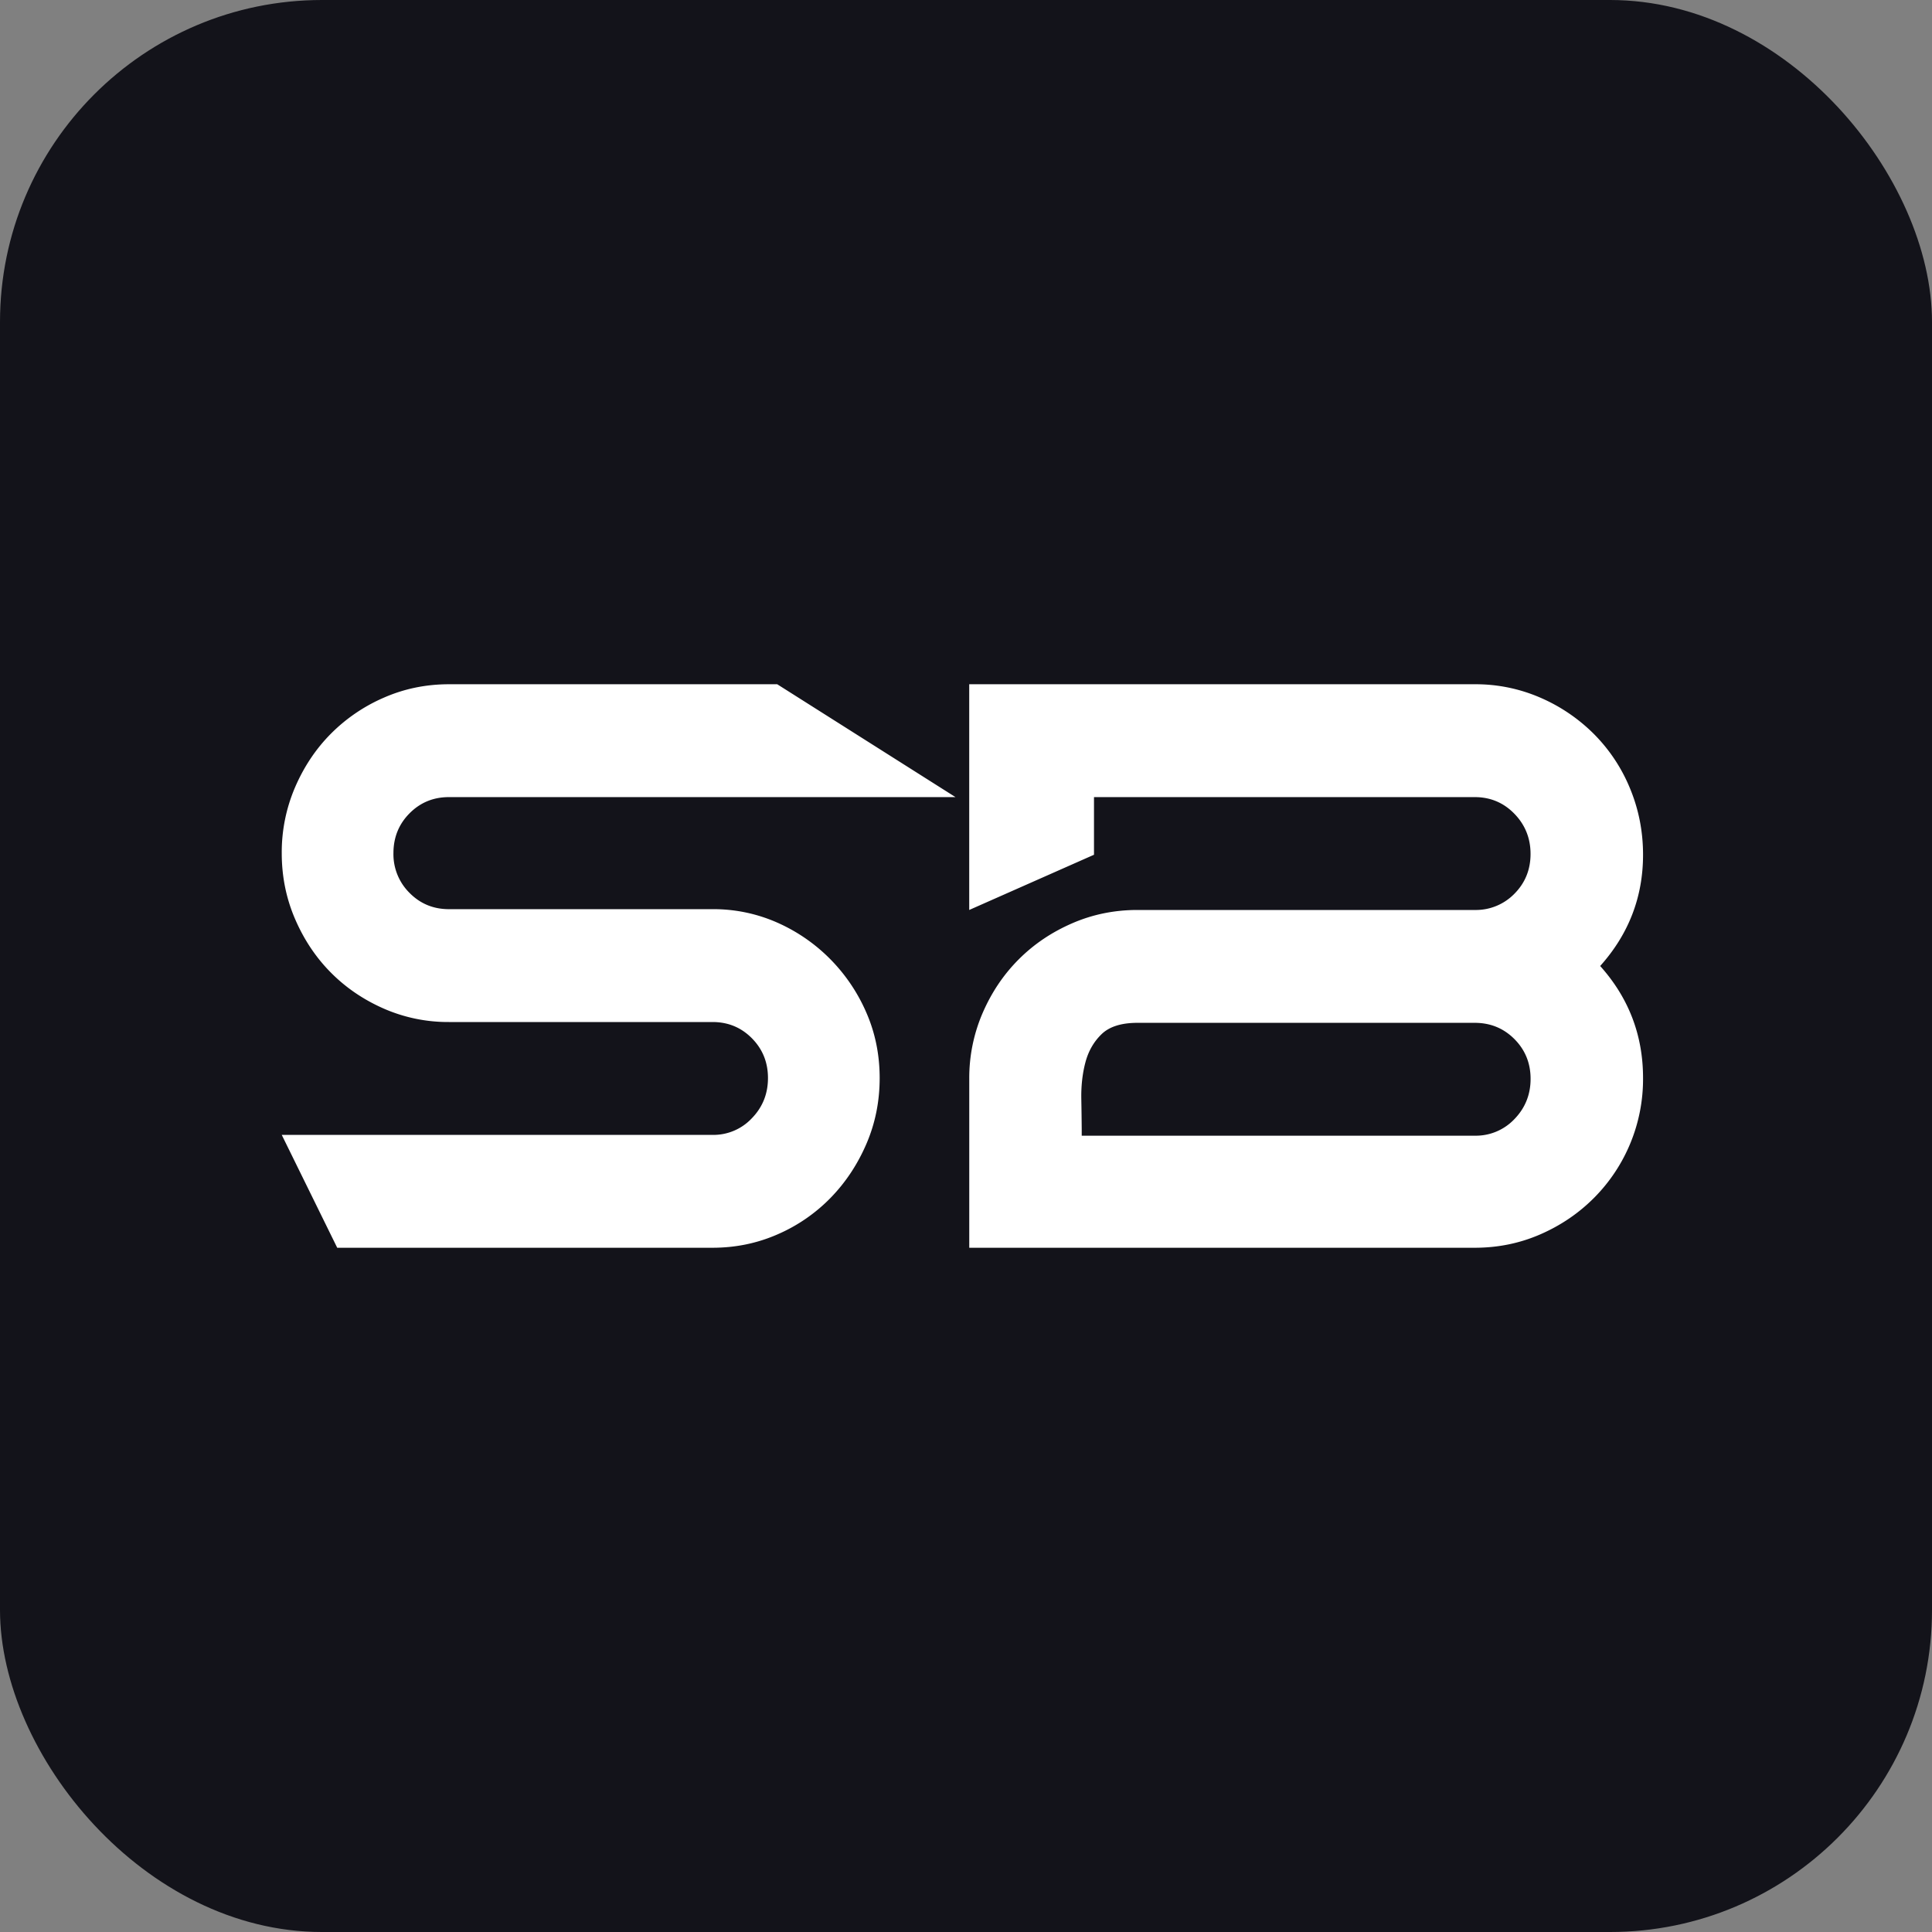
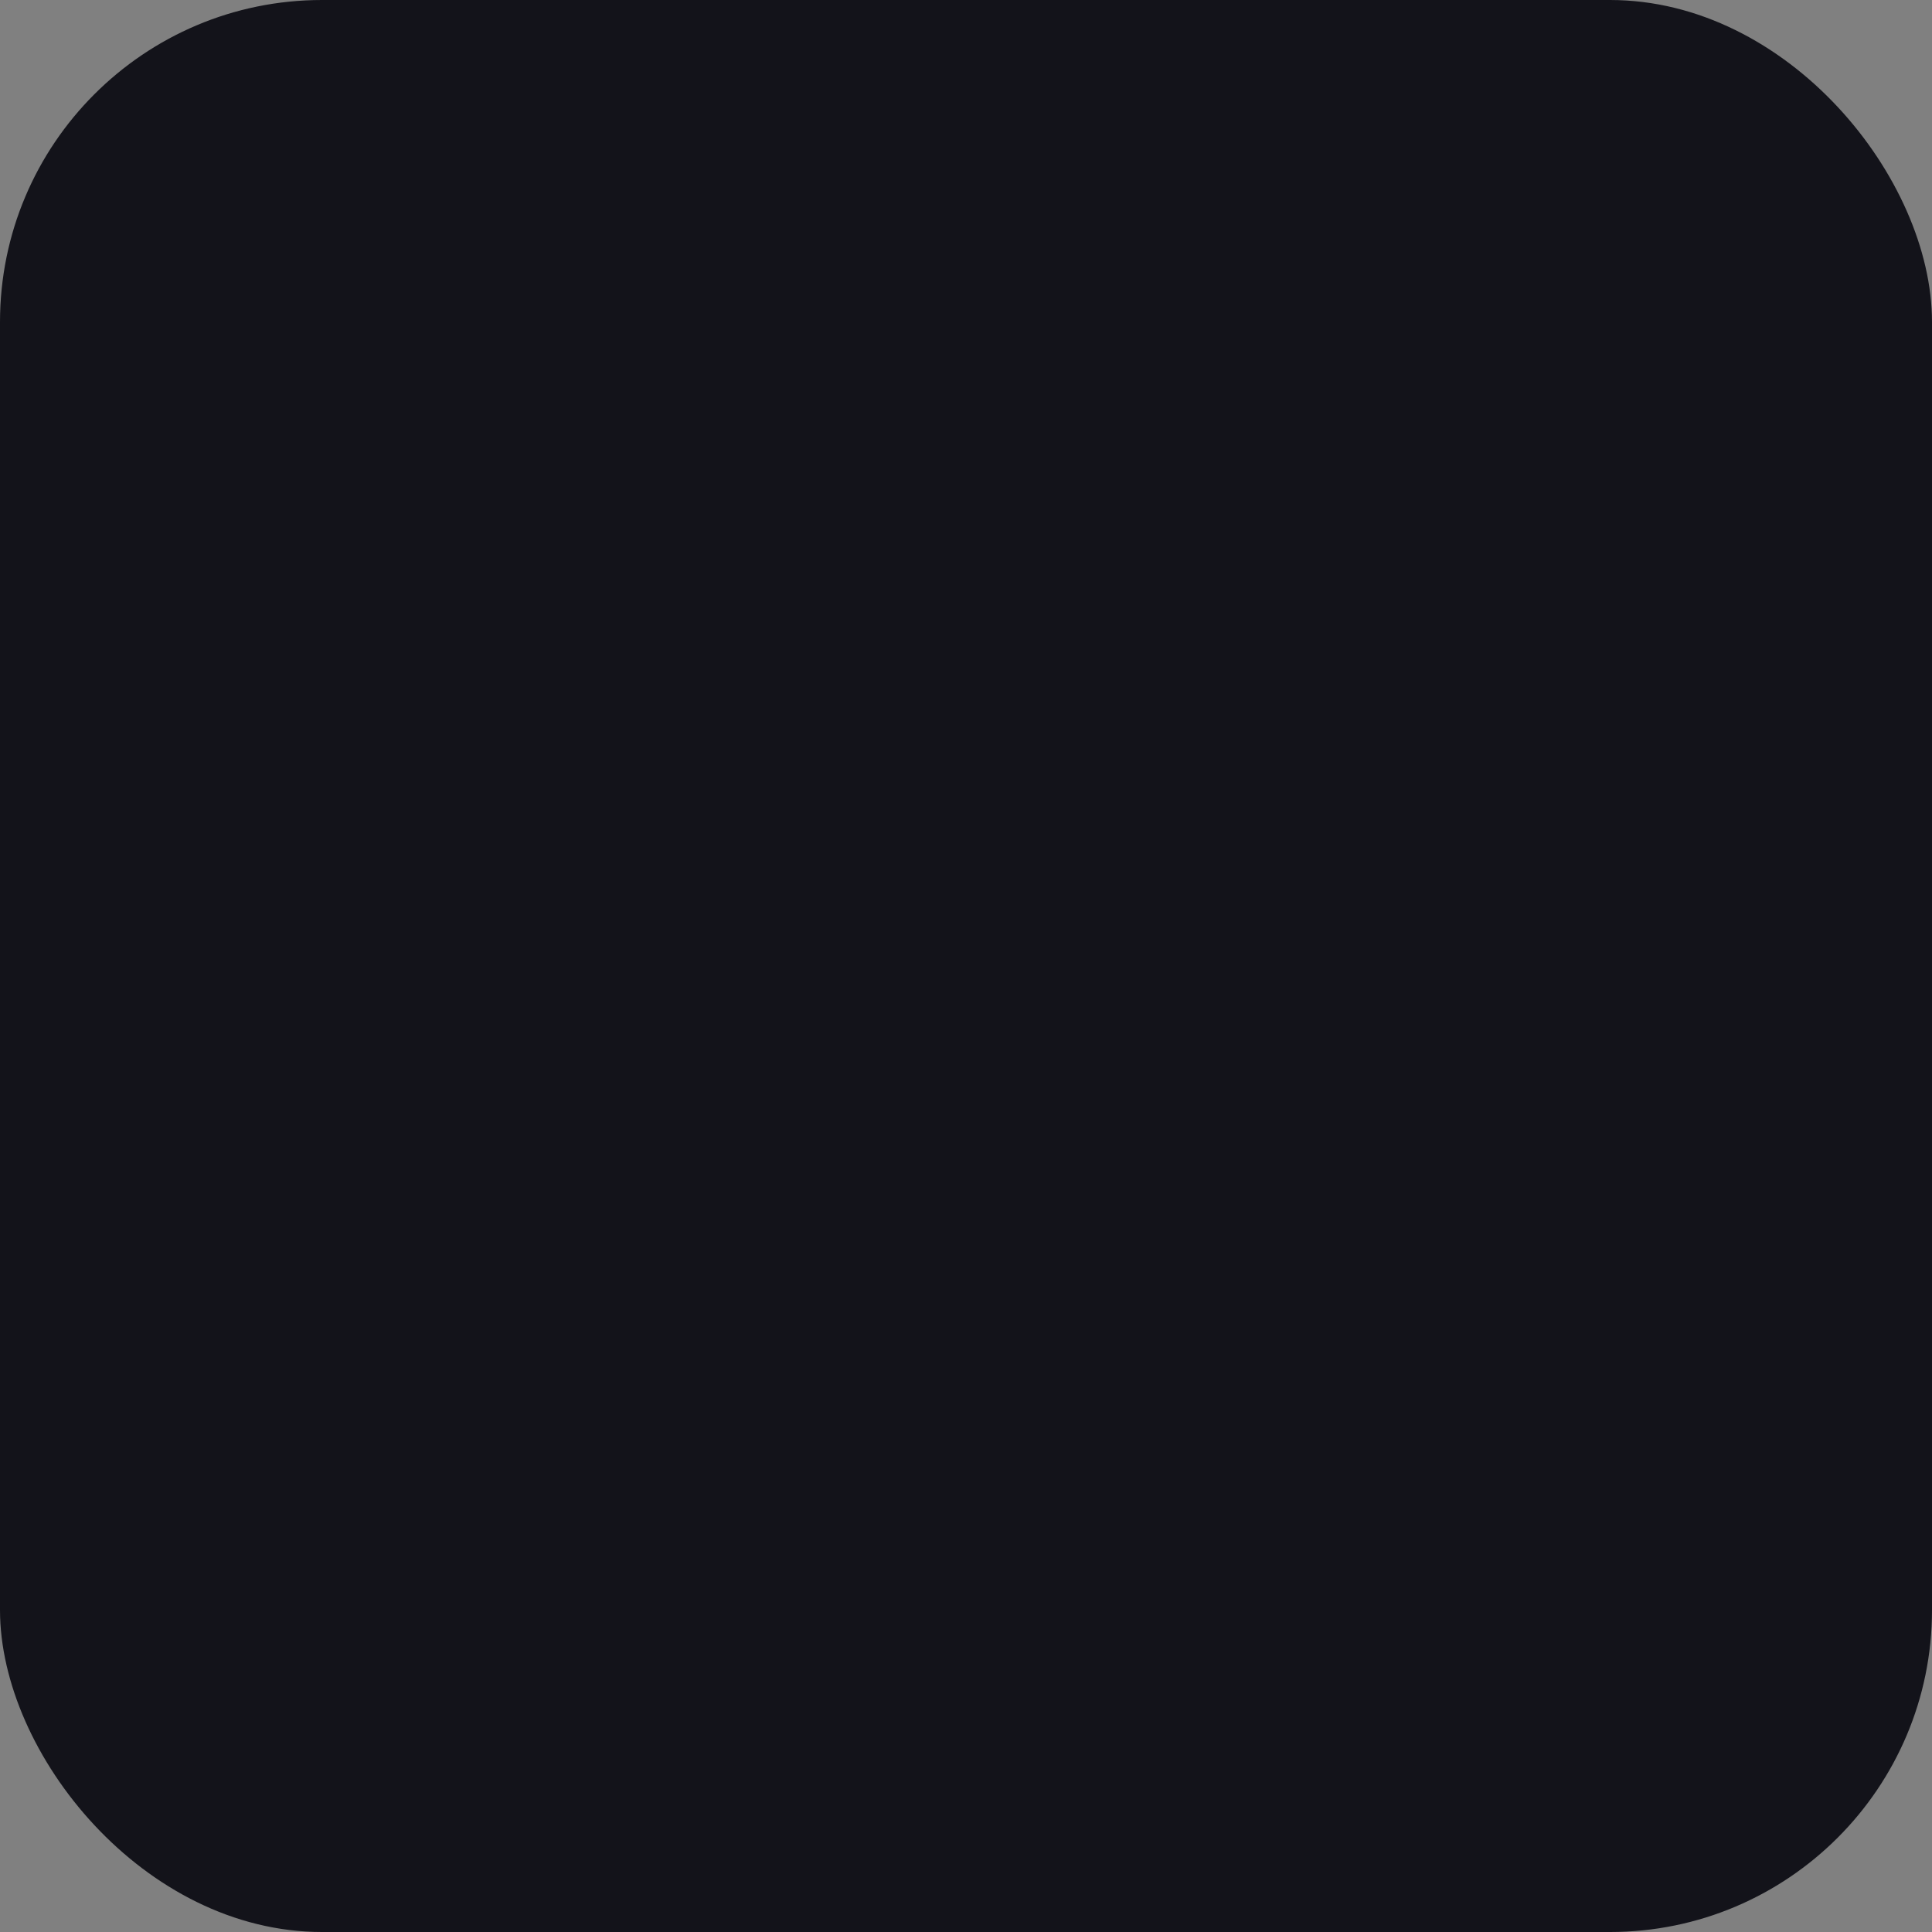
<svg xmlns="http://www.w3.org/2000/svg" width="48" height="48" viewBox="0 0 48 48">
  <rect x="0" y="0" width="48" height="48" fill="#808080" stroke="none" />
  <g fill="none" fill-rule="nonzero">
    <rect fill="#13131A" width="48" height="48" rx="8" />
-     <path d="M17.702 31c.572 0 1.111-.111 1.617-.333a4.134 4.134 0 001.318-.908c.373-.383.669-.83.889-1.341.22-.511.329-1.056.329-1.634 0-.578-.11-1.12-.33-1.624a4.335 4.335 0 00-.898-1.331 4.287 4.287 0 00-1.318-.908 3.912 3.912 0 00-1.607-.333h-6.549c-.386 0-.712-.135-.978-.404a1.351 1.351 0 01-.4-.988c0-.39.133-.72.4-.989.266-.268.592-.403.978-.403h12.586L19.31 17h-8.156c-.572 0-1.111.111-1.617.333a4.217 4.217 0 00-1.318.898c-.373.376-.669.82-.889 1.331A4.094 4.094 0 007 21.196c0 .578.11 1.123.33 1.634.22.511.515.955.888 1.331.373.377.812.676 1.318.898a3.981 3.981 0 001.617.333h6.549c.386 0 .712.134.978.403.267.27.4.599.4.989s-.133.723-.4.998a1.307 1.307 0 01-.978.414H7L8.378 31h9.324zm9.173 0v-2.949c-.002-.225-.005-.469-.01-.733-.007-.329.026-.635.1-.917.074-.283.208-.518.402-.706.194-.189.492-.283.894-.283h8.38c.388 0 .717.135.985.404.267.269.401.598.401.988s-.134.723-.401.999a1.32 1.32 0 01-.985.413H25.1L25.307 31h11.334c.576 0 1.119-.111 1.628-.333.509-.222.954-.524 1.336-.908a4.181 4.181 0 001.216-2.976c0-1.062-.355-1.99-1.065-2.783.71-.793 1.065-1.715 1.065-2.764 0-.578-.108-1.126-.322-1.644a4.133 4.133 0 00-.894-1.351 4.282 4.282 0 00-1.336-.908A4.029 4.029 0 0036.64 17H24.08v5.608l3.1-1.372v-1.432h9.46c.388 0 .717.138.985.414.267.275.401.608.401.998s-.134.72-.401.989a1.336 1.336 0 01-.985.403h-8.38c-.576 0-1.118.111-1.627.333-.51.222-.952.521-1.327.898-.375.376-.673.82-.894 1.331a4.072 4.072 0 00-.331 1.634V31h2.793z" fill="#FFF" />
  </g>
</svg>